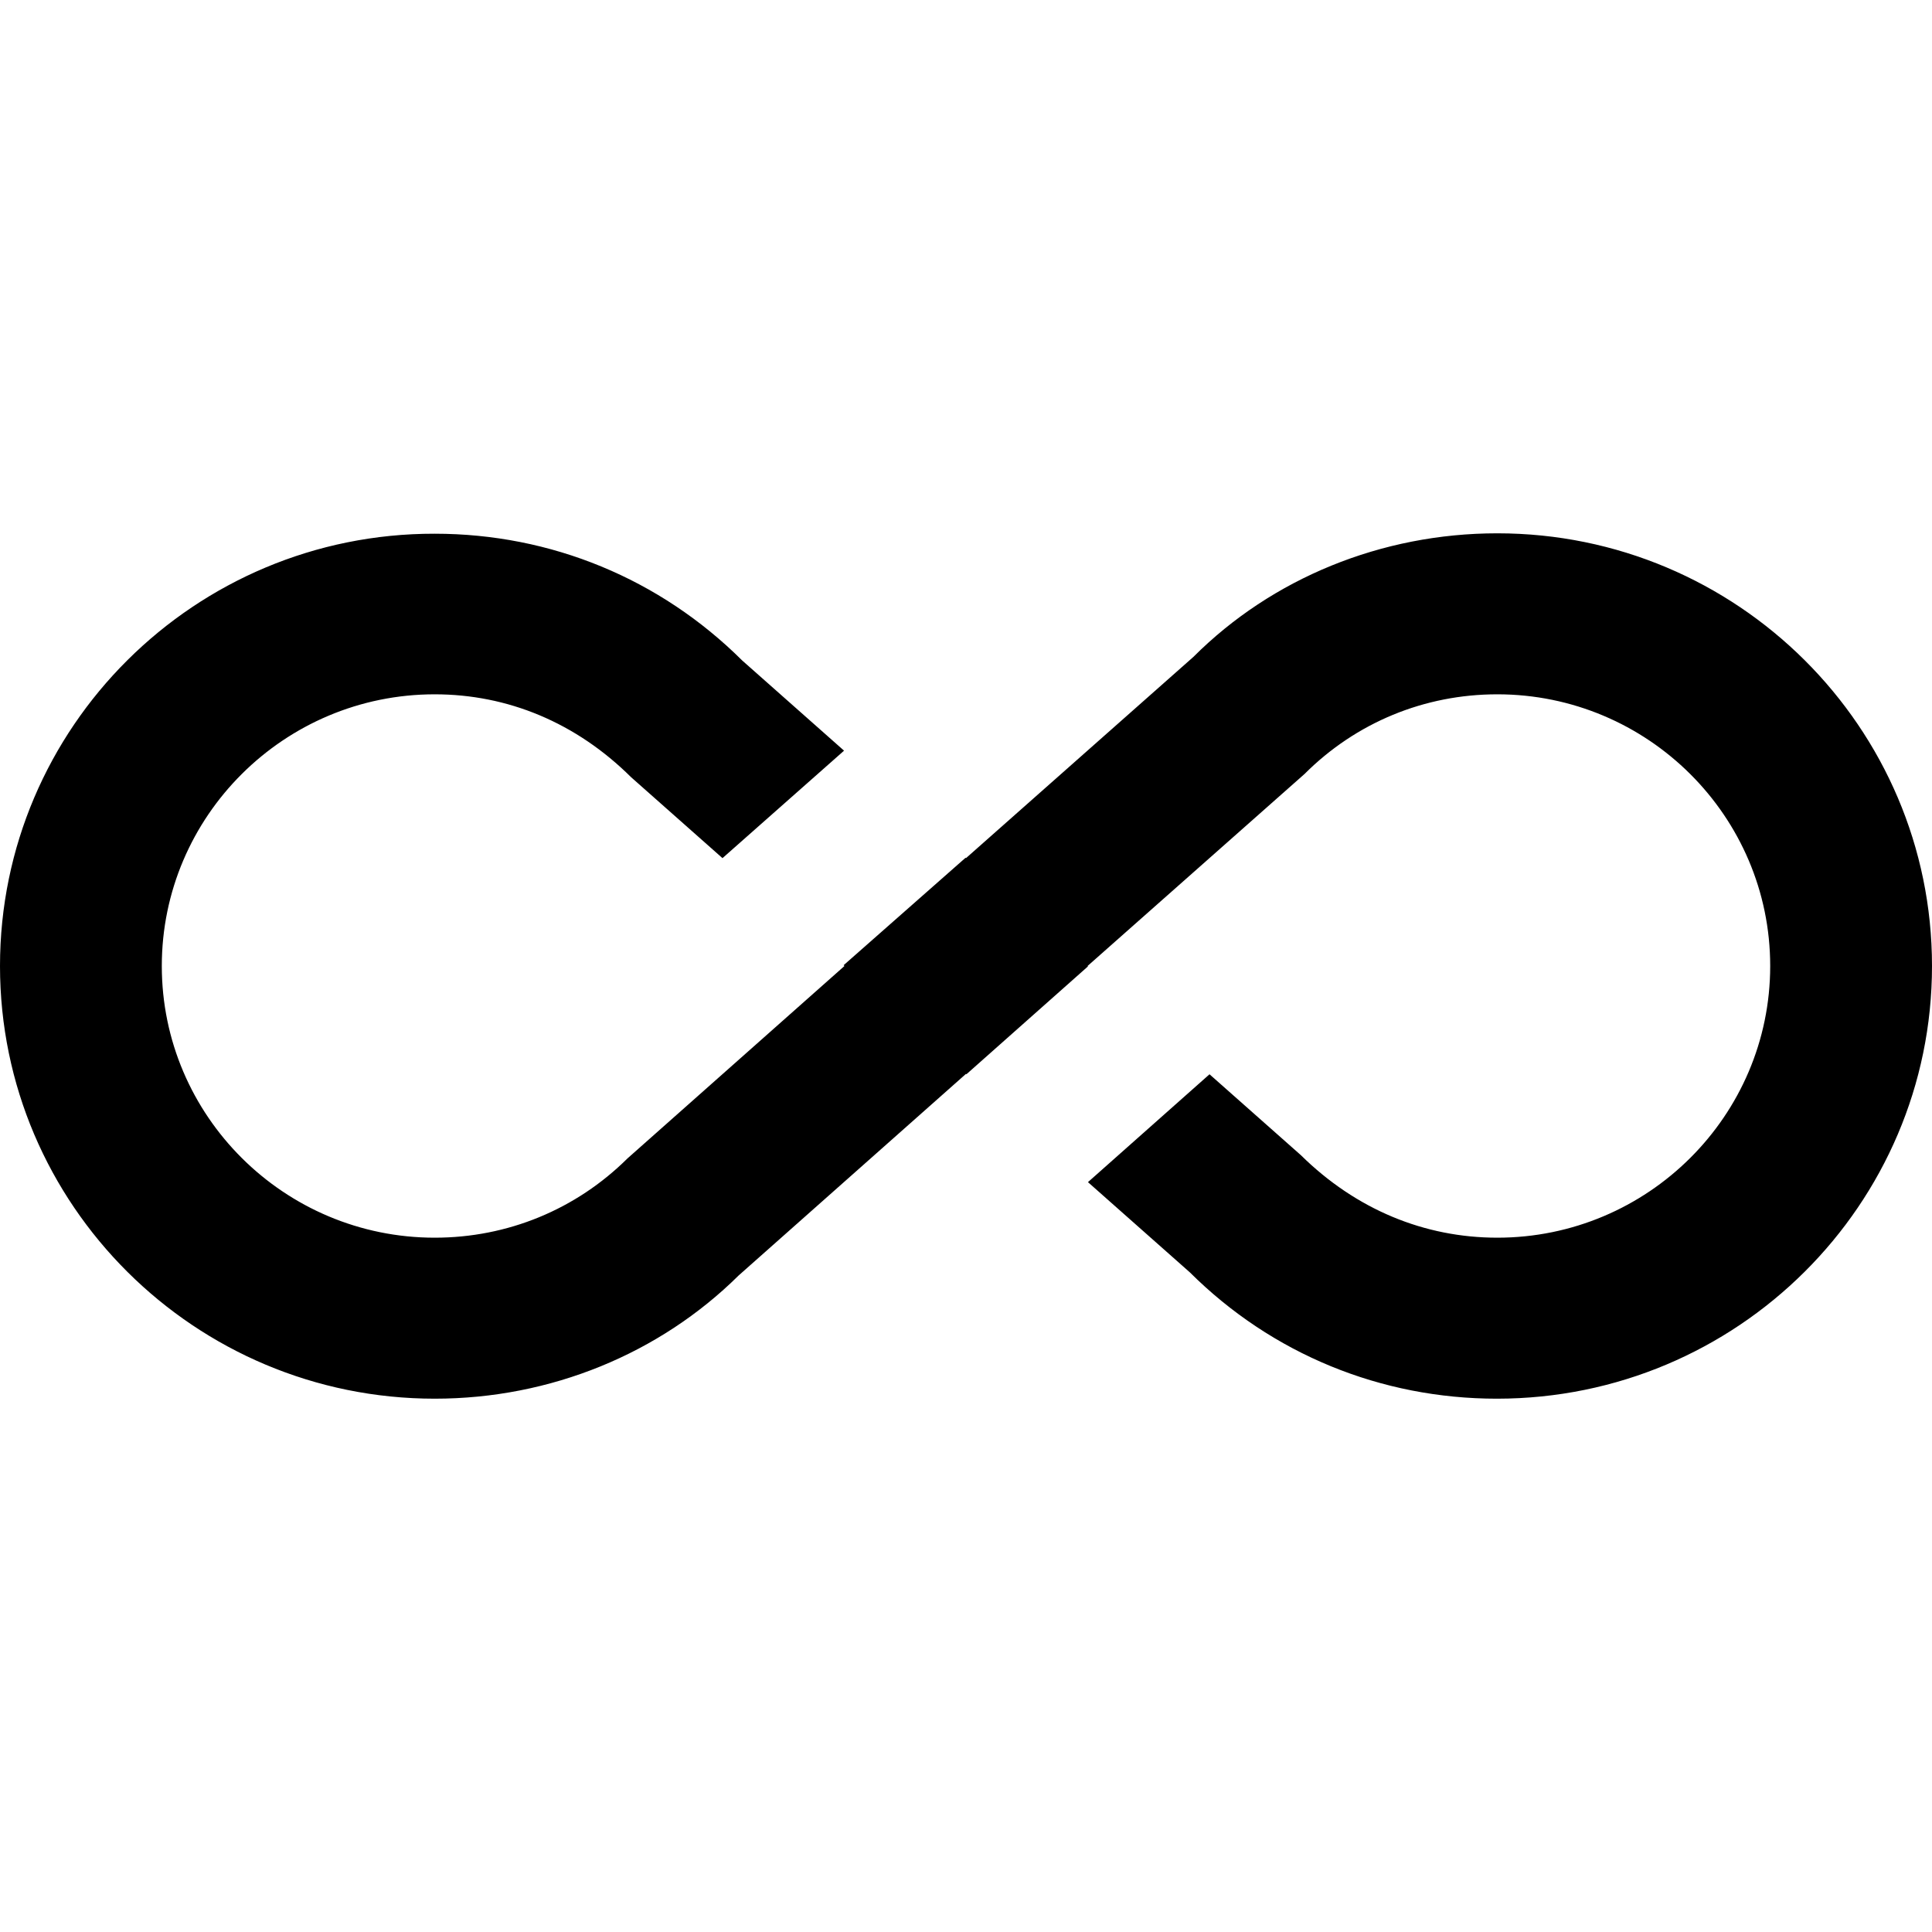
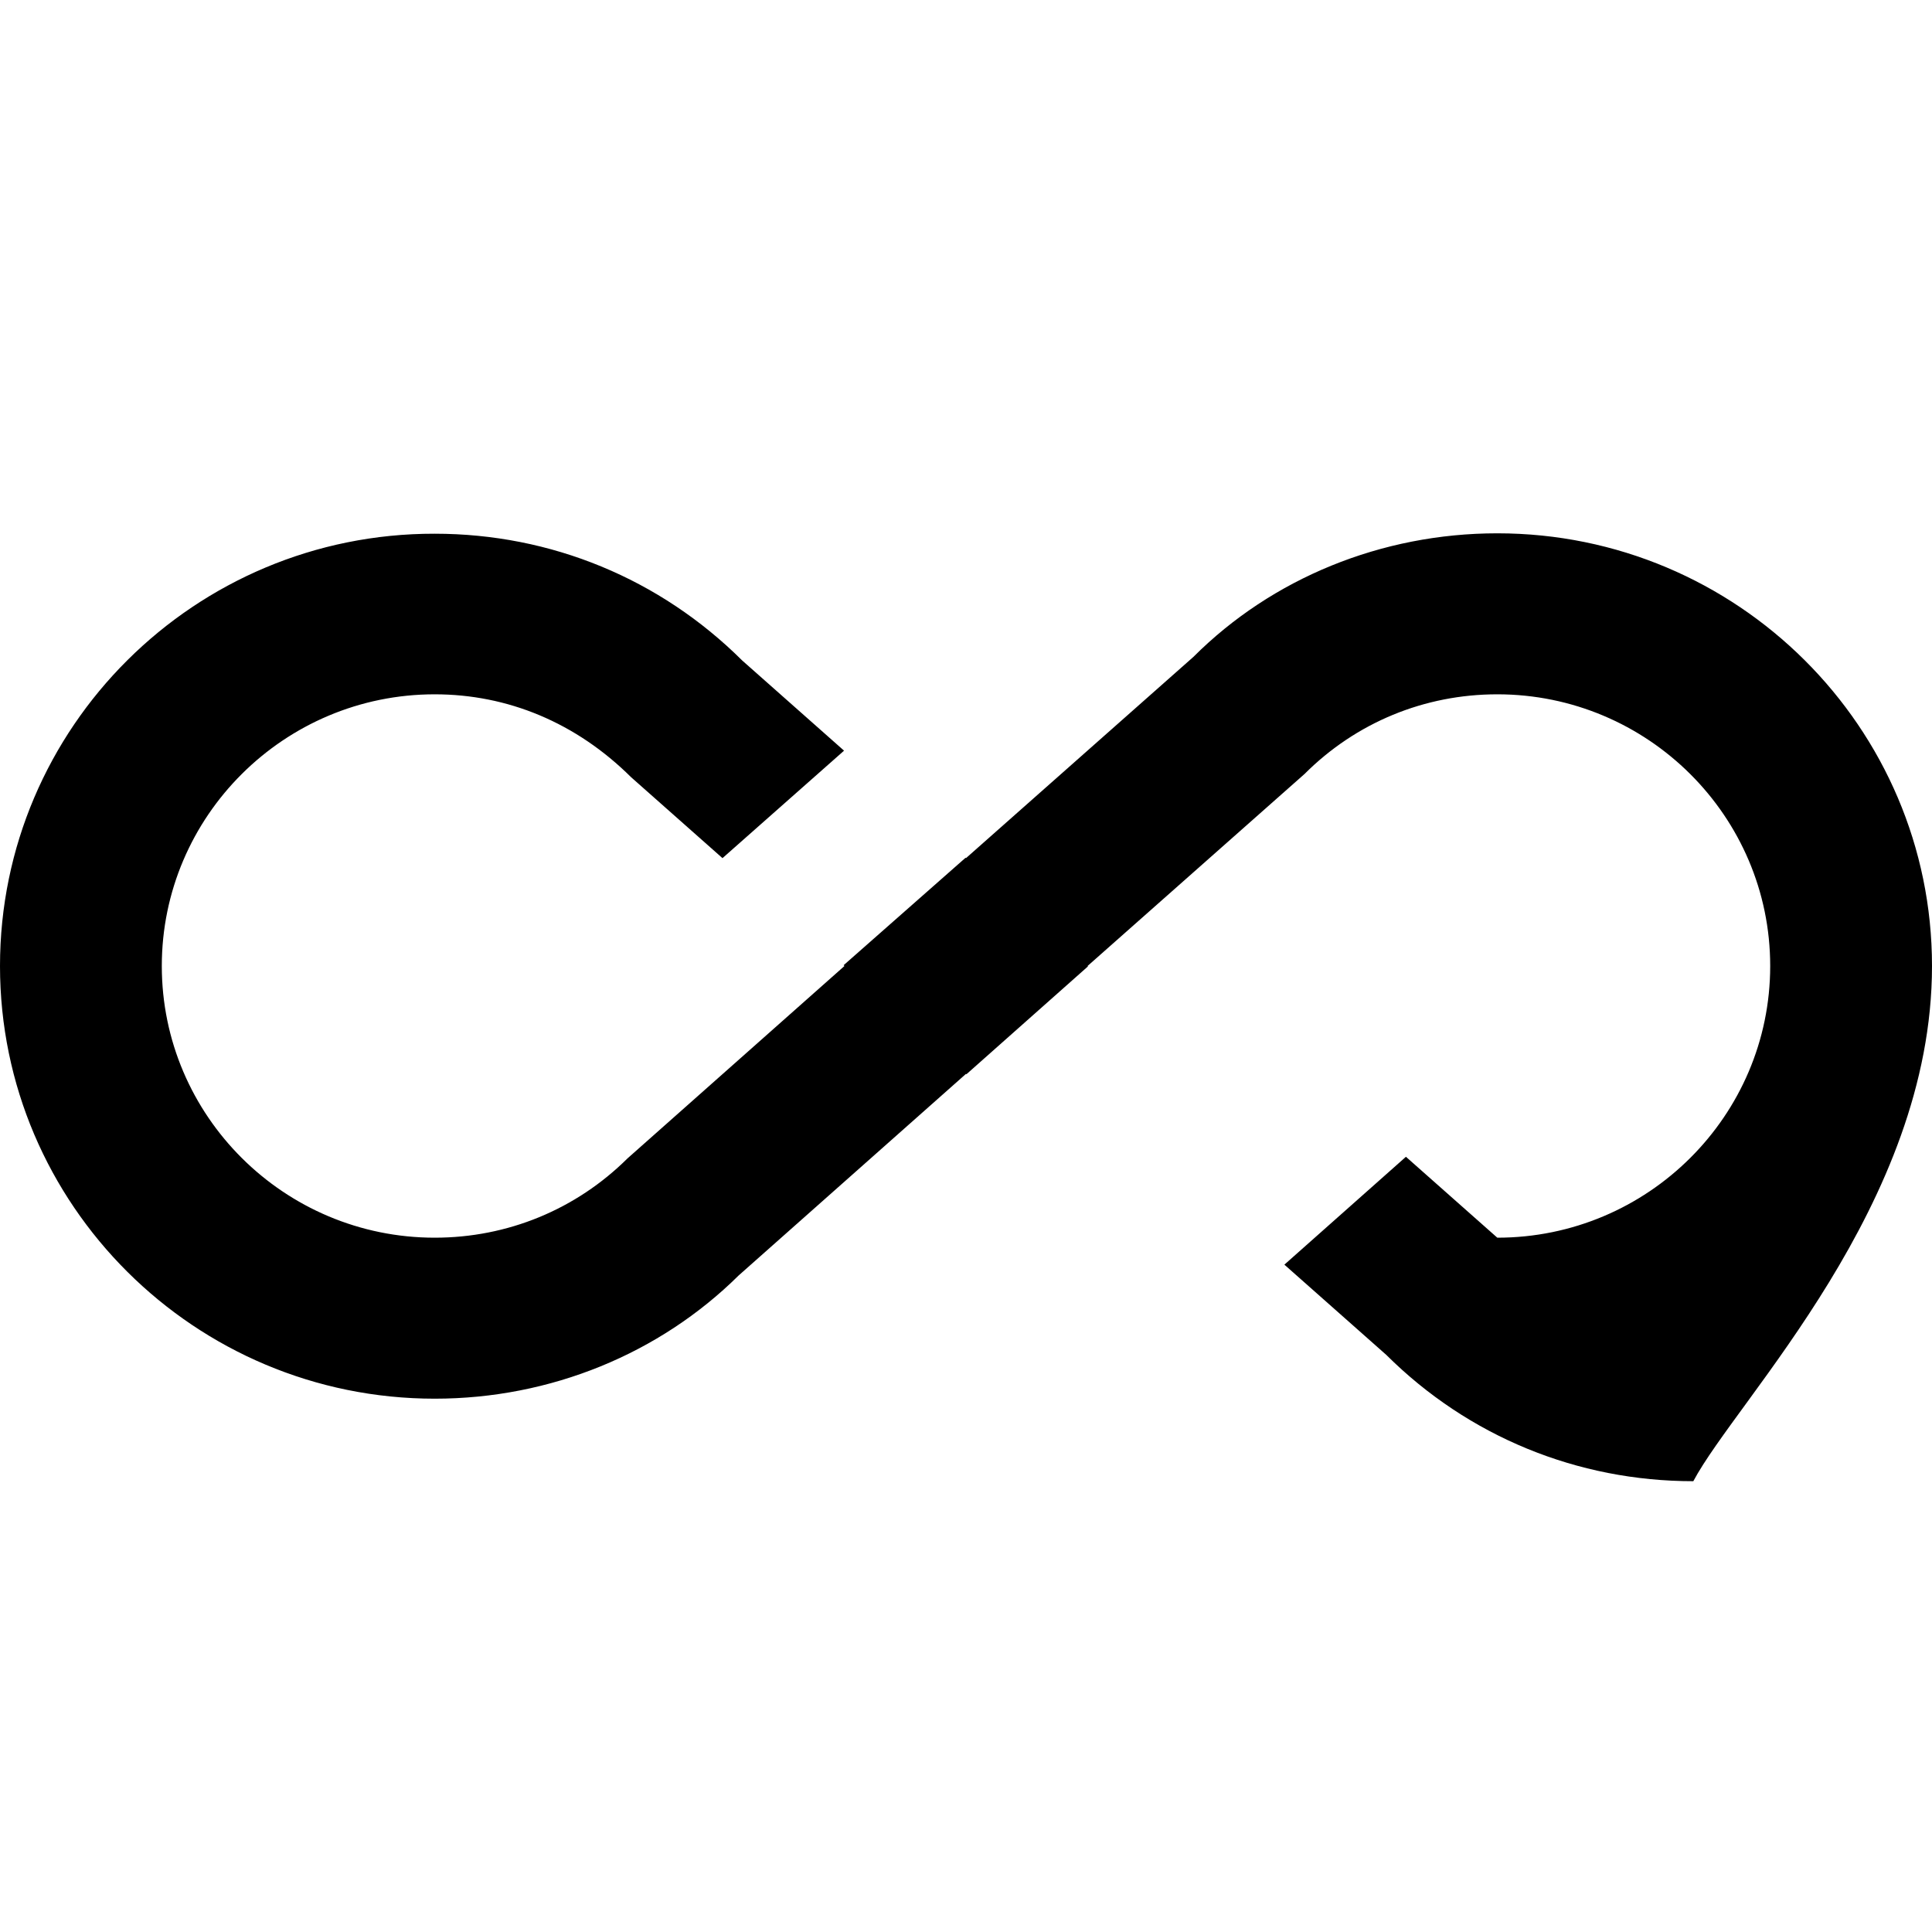
<svg xmlns="http://www.w3.org/2000/svg" width="48" height="48" viewBox="0 0 48 48">
-   <path d="M37.2 13.25c-2.88 0-5.6 1.12-7.55 3.07l-5.65 5-.01-.01-3.03 2.67.02.02-5.39 4.78c-1.28 1.27-2.98 1.97-4.79 1.97-3.74 0-6.78-3.03-6.78-6.75s3.04-6.75 6.78-6.75c1.81 0 3.51.7 4.88 2.06l2.27 2.01 3.02-2.67-2.53-2.24c-2.04-2.03-4.75-3.15-7.64-3.15C4.84 13.25 0 18.07 0 24s4.84 10.75 10.8 10.75c2.88 0 5.59-1.12 7.55-3.06L24 26.68l.01.01 3.02-2.68-.01-.01 5.39-4.77c1.28-1.28 2.98-1.98 4.79-1.98 3.74 0 6.78 3.03 6.78 6.75s-3.04 6.75-6.78 6.75c-1.81 0-3.51-.7-4.88-2.05l-2.27-2.01-3.02 2.68 2.53 2.24c2.04 2.03 4.75 3.14 7.63 3.14C43.16 34.75 48 29.93 48 24s-4.84-10.75-10.8-10.75z" />
+   <path d="M37.2 13.25c-2.88 0-5.6 1.12-7.55 3.07l-5.65 5-.01-.01-3.03 2.67.02.02-5.39 4.78c-1.28 1.27-2.98 1.97-4.79 1.97-3.74 0-6.78-3.03-6.78-6.75s3.04-6.75 6.78-6.75c1.81 0 3.51.7 4.88 2.06l2.27 2.01 3.02-2.67-2.53-2.24c-2.04-2.03-4.75-3.15-7.64-3.15C4.84 13.25 0 18.07 0 24s4.84 10.75 10.8 10.75c2.88 0 5.59-1.12 7.55-3.06L24 26.68l.01.01 3.02-2.68-.01-.01 5.39-4.77c1.28-1.28 2.98-1.98 4.79-1.98 3.74 0 6.78 3.03 6.78 6.75s-3.04 6.75-6.78 6.75l-2.27-2.01-3.02 2.68 2.53 2.24c2.04 2.03 4.75 3.14 7.63 3.14C43.16 34.75 48 29.93 48 24s-4.84-10.75-10.8-10.75z" />
</svg>